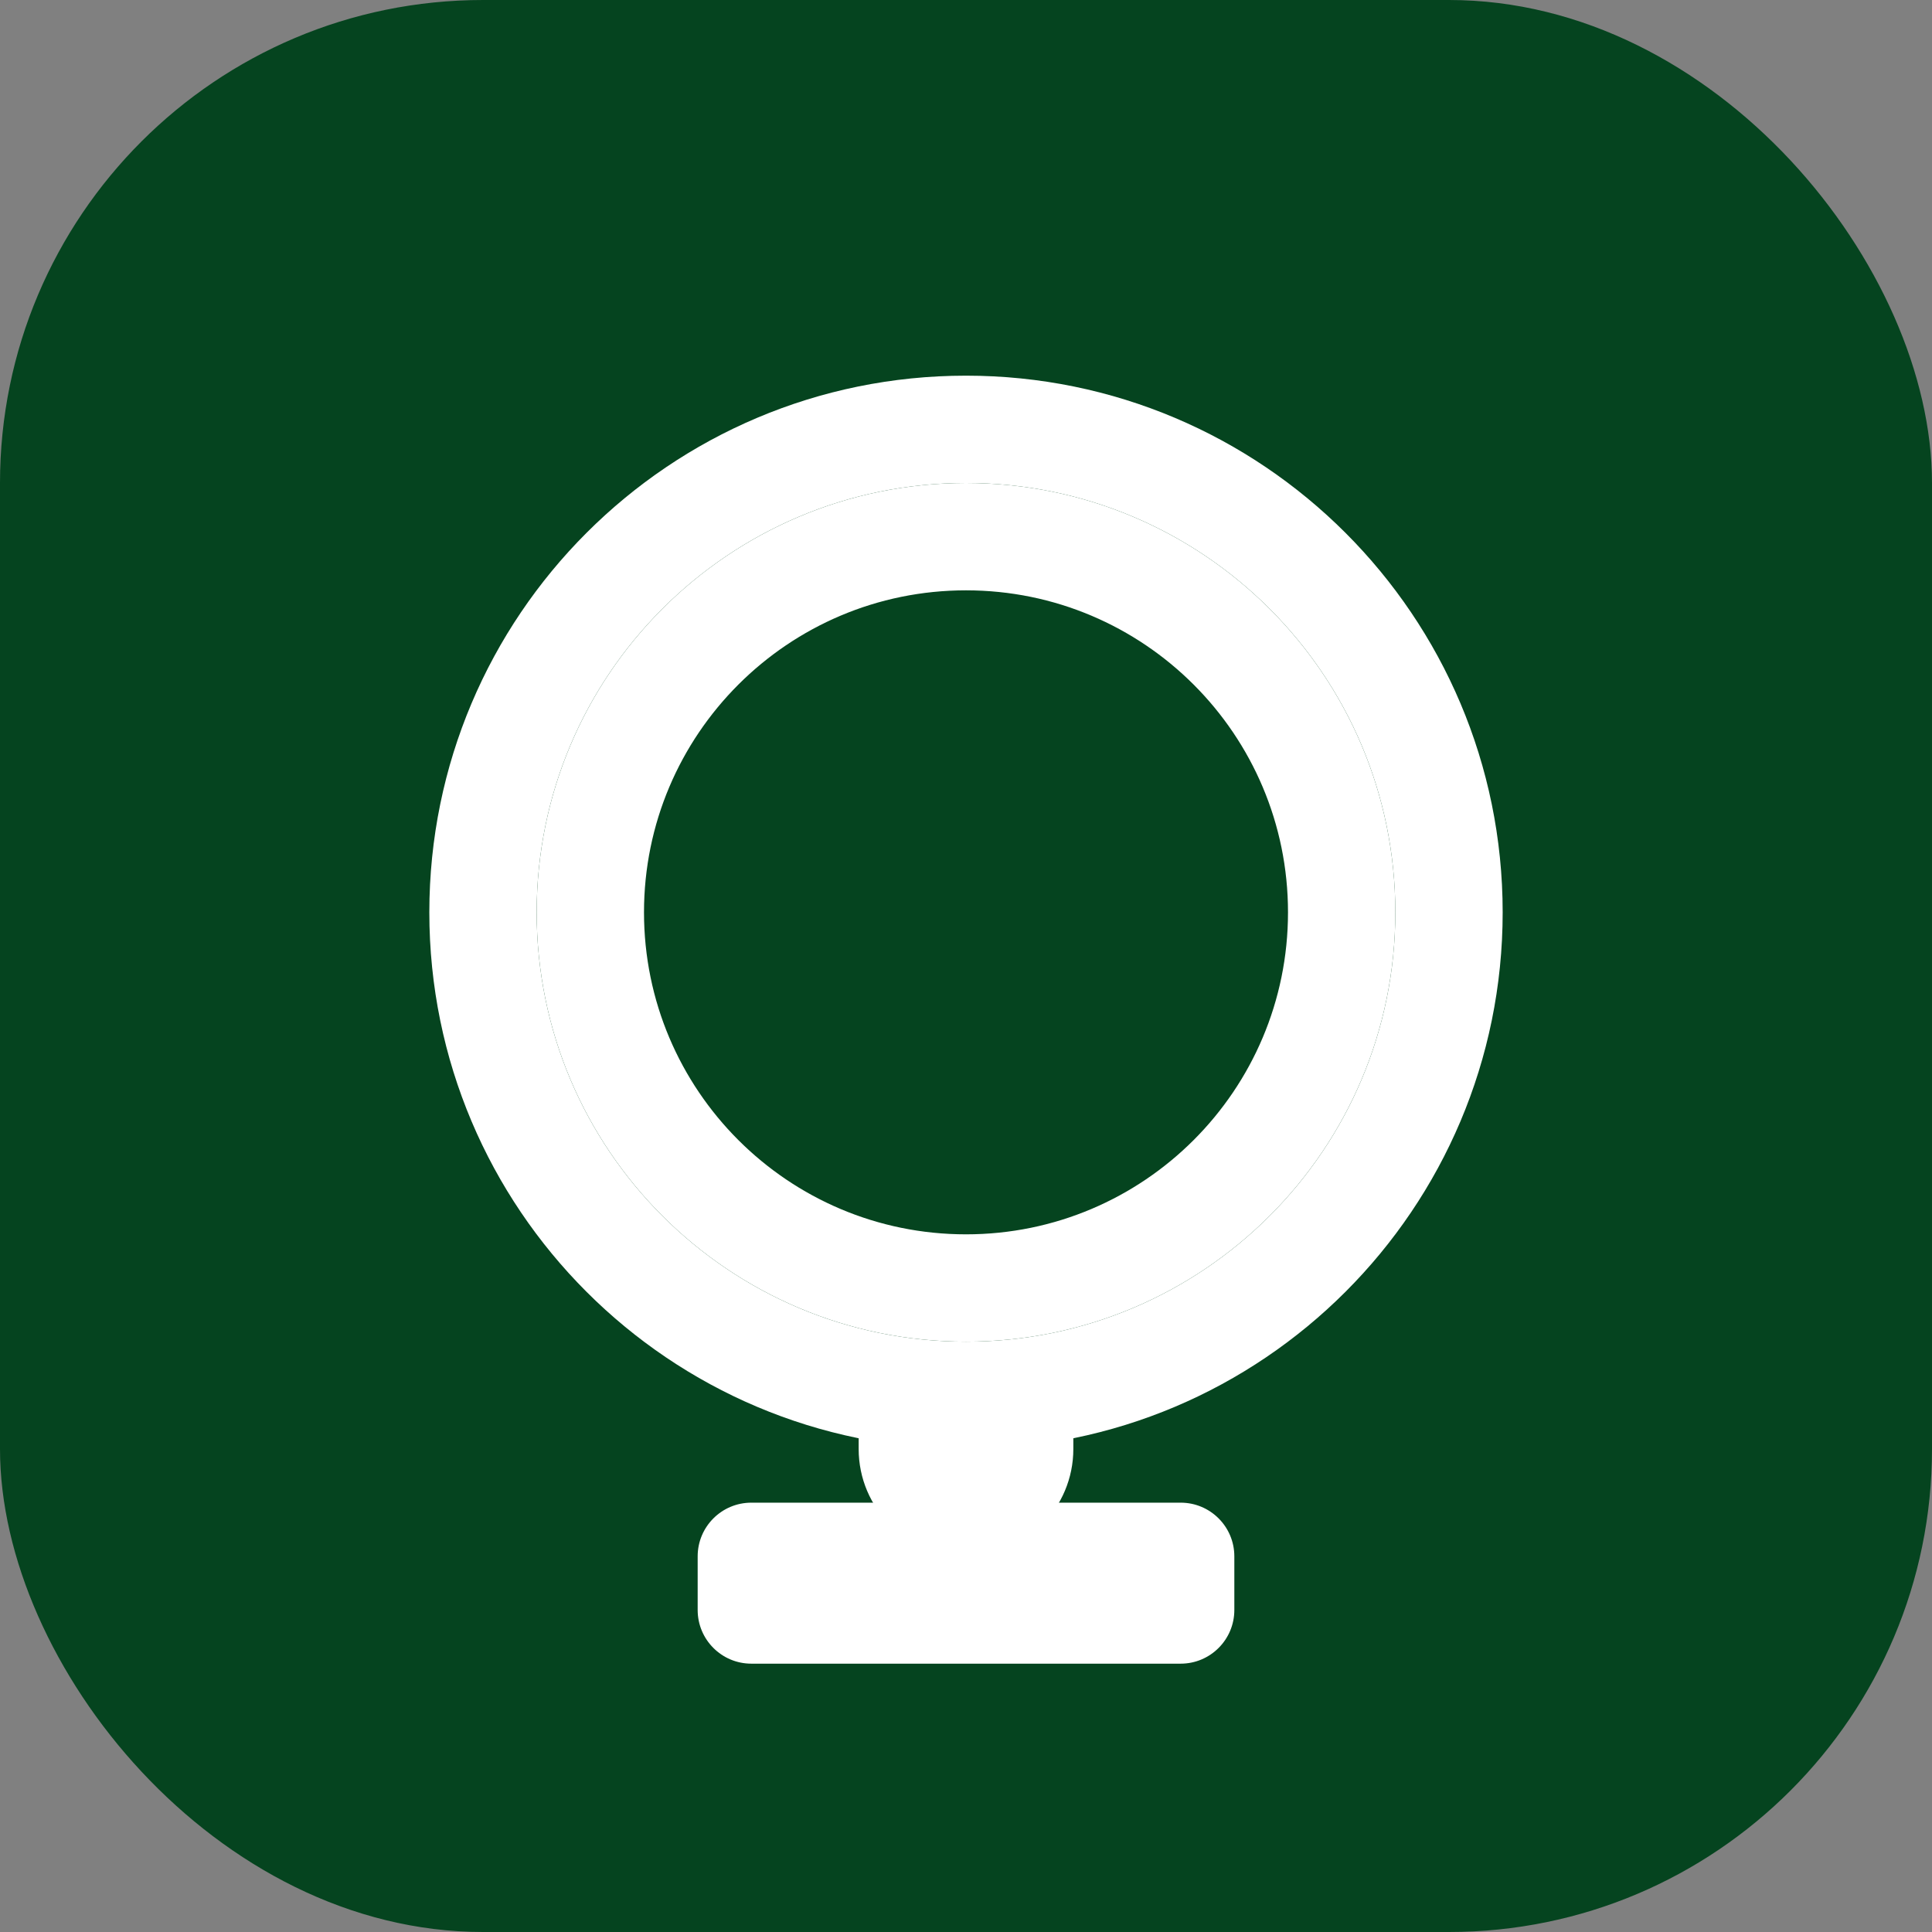
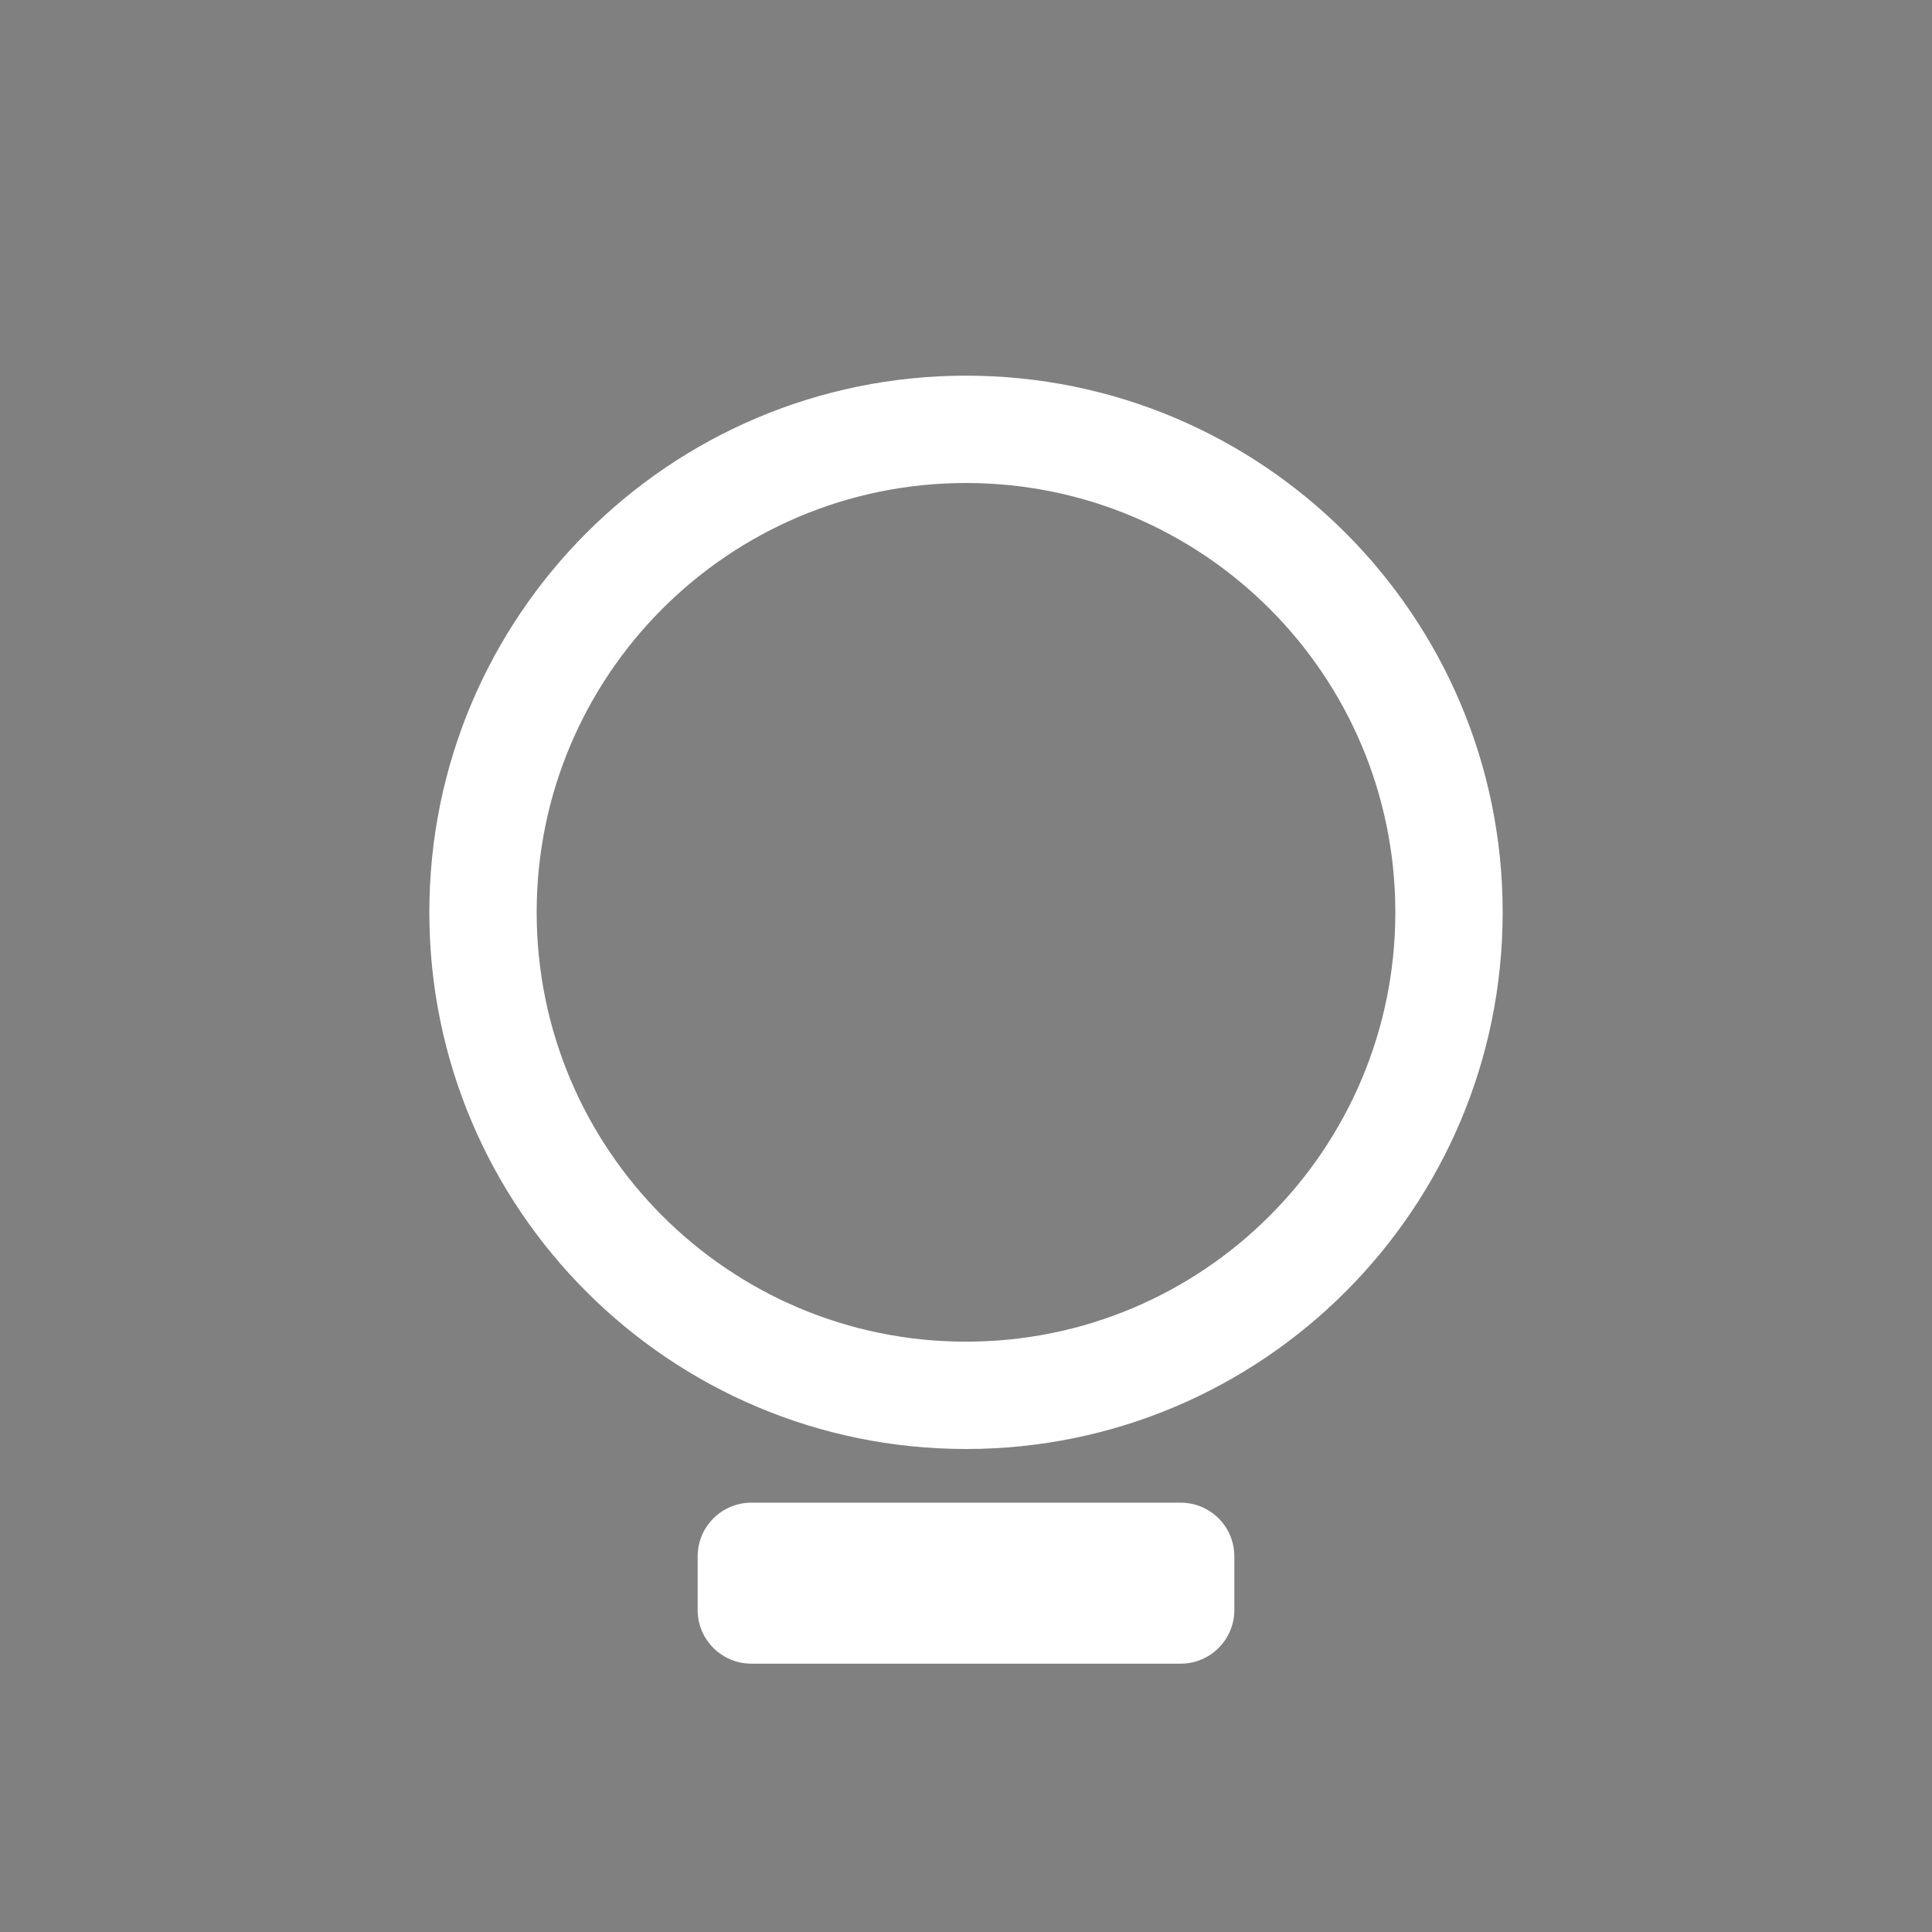
<svg xmlns="http://www.w3.org/2000/svg" width="180" height="180" viewBox="0 0 180 180" fill="none">
  <rect x="0" y="0" width="180" height="180" fill="#808080" stroke="none" />
-   <rect width="180" height="180" rx="45" fill="#05441f" />
-   <path d="M90 45C67.909 45 50 62.909 50 85C50 107.091 67.909 125 90 125C112.091 125 130 107.091 130 85C130 62.909 112.091 45 90 45ZM90 115C73.431 115 60 101.569 60 85C60 68.431 73.431 55 90 55C106.569 55 120 68.431 120 85C120 101.569 106.569 115 90 115Z" fill="white" />
  <path d="M90 135C62.386 135 40 112.614 40 85C40 57.386 62.386 35 90 35C117.614 35 140 57.386 140 85C140 112.614 117.614 135 90 135ZM90 45C67.909 45 50 62.909 50 85C50 107.091 67.909 125 90 125C112.091 125 130 107.091 130 85C130 62.909 112.091 45 90 45Z" fill="white" />
-   <path d="M90 145C84.477 145 80 140.523 80 135V130H100V135C100 140.523 95.523 145 90 145Z" fill="white" />
  <path d="M110 155H70C67.239 155 65 152.761 65 150V145C65 142.239 67.239 140 70 140H110C112.761 140 115 142.239 115 145V150C115 152.761 112.761 155 110 155Z" fill="white" />
</svg>